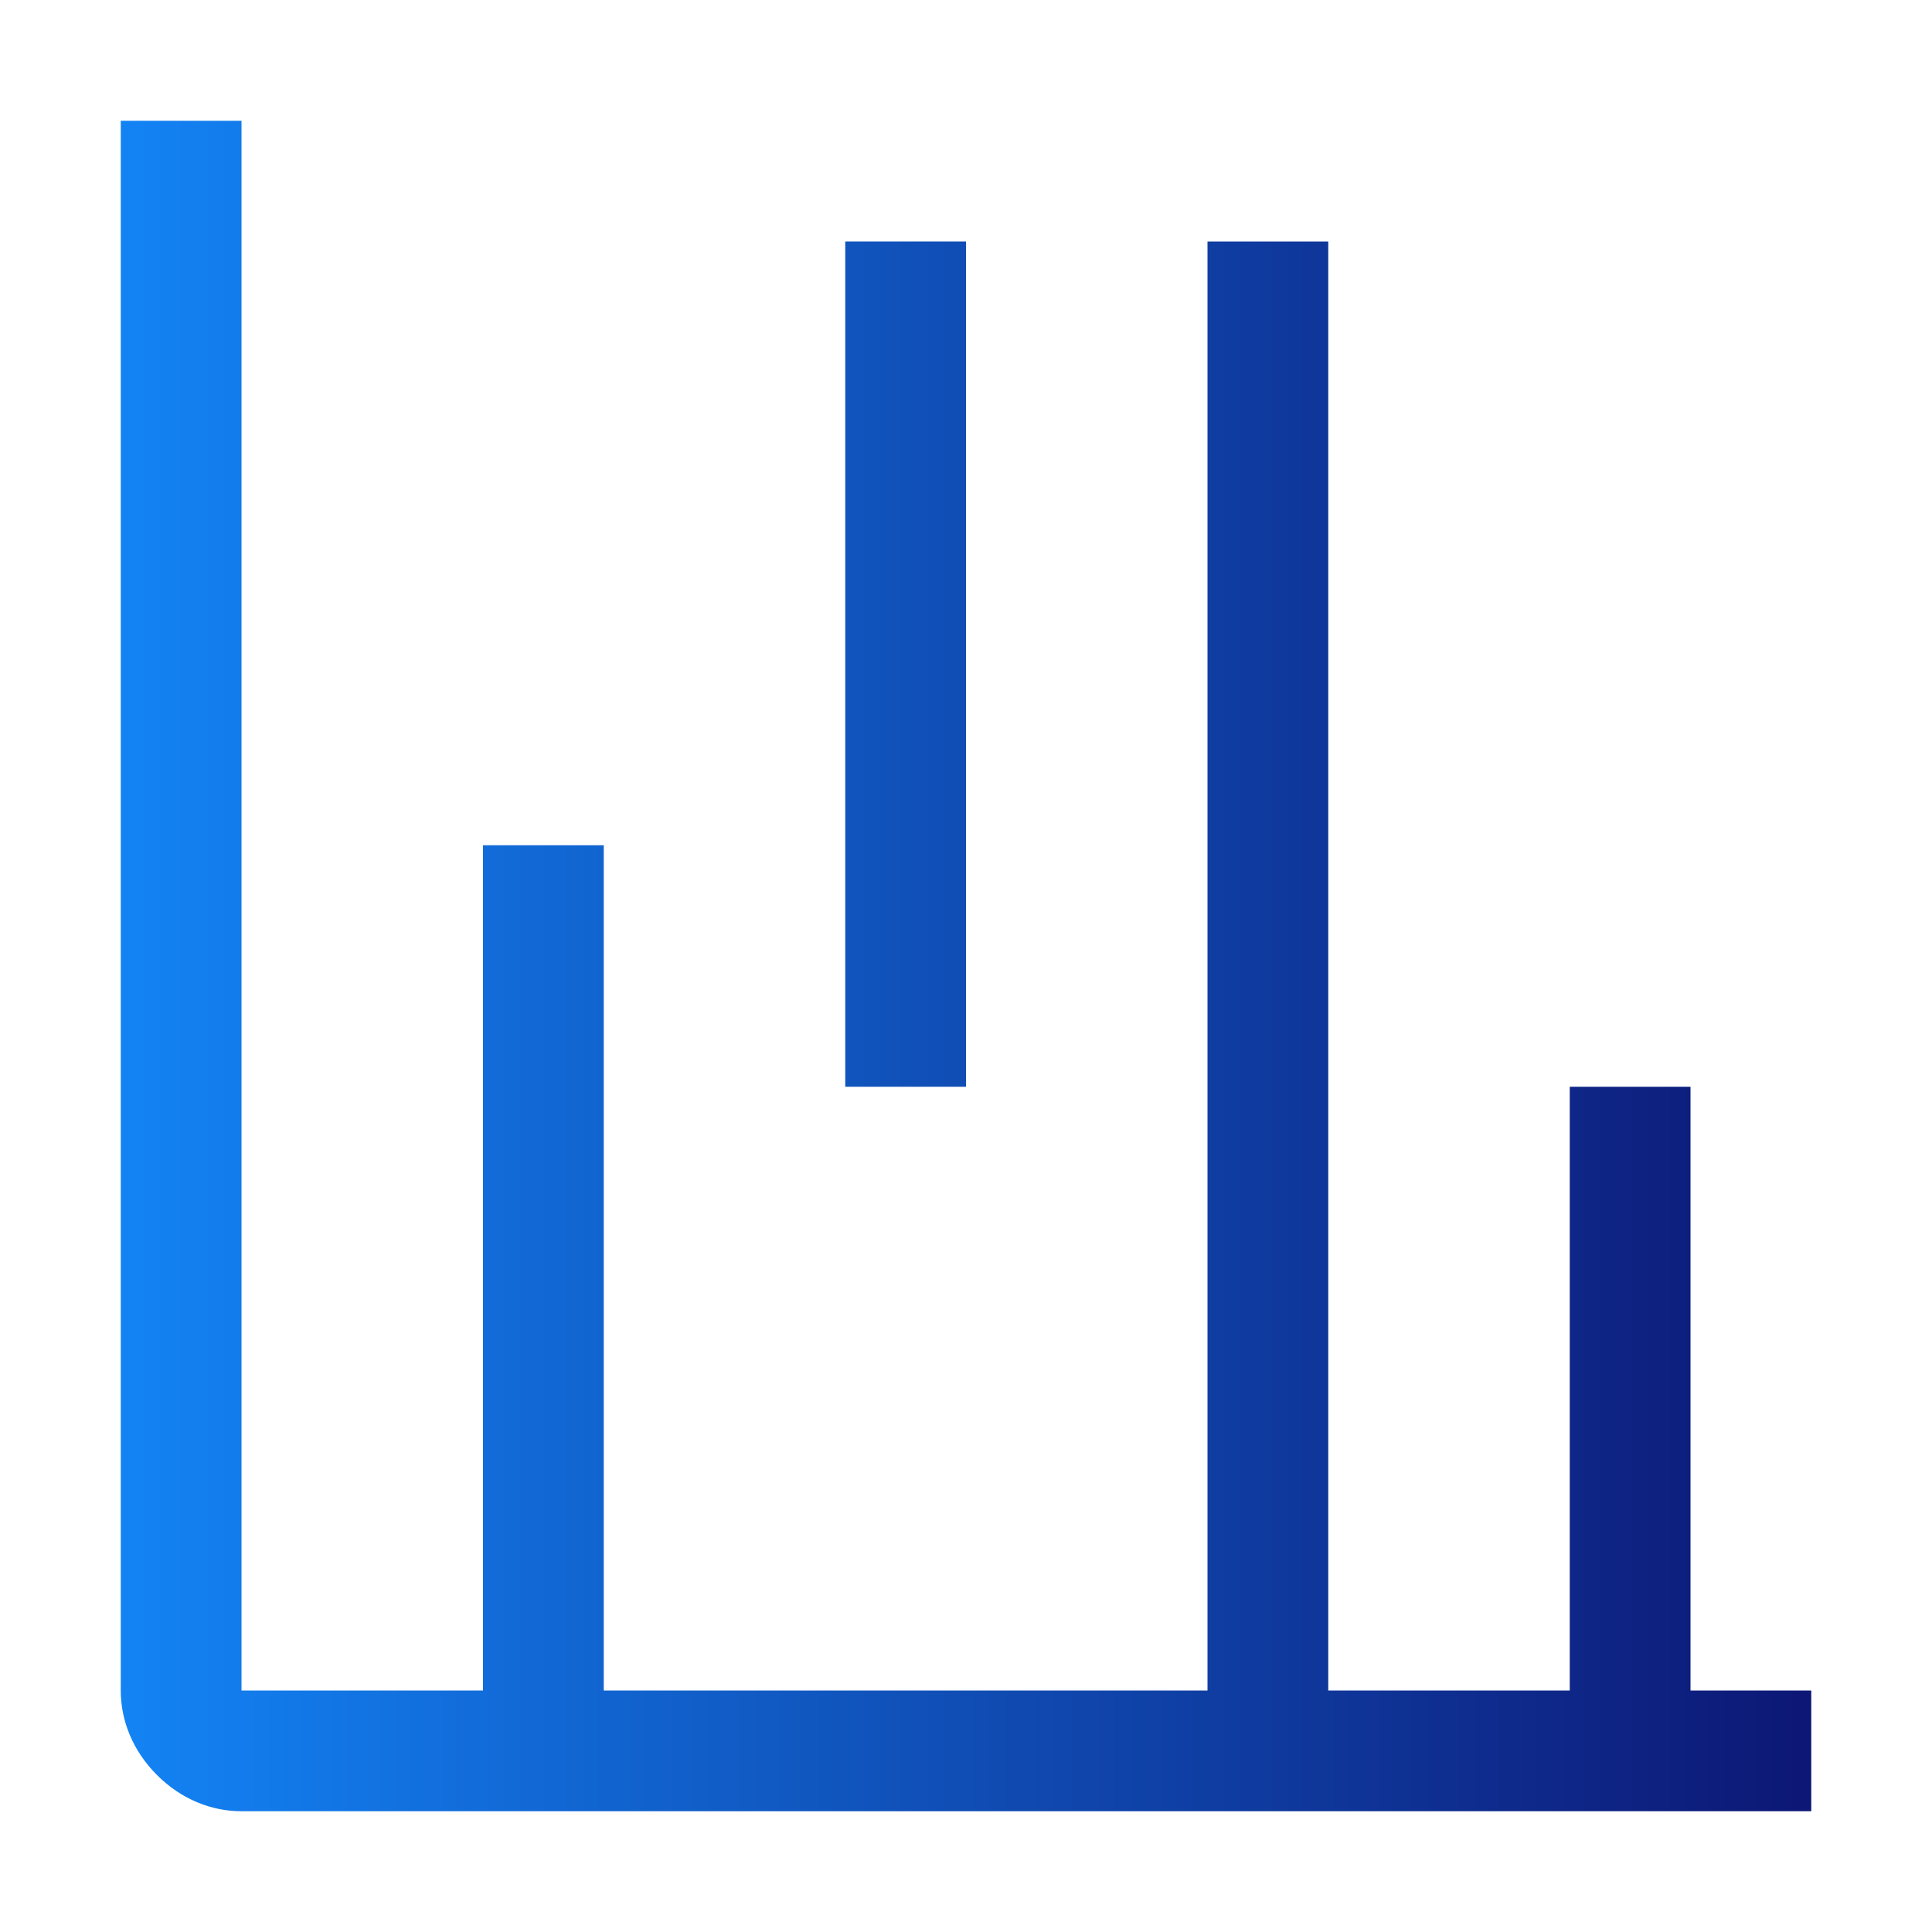
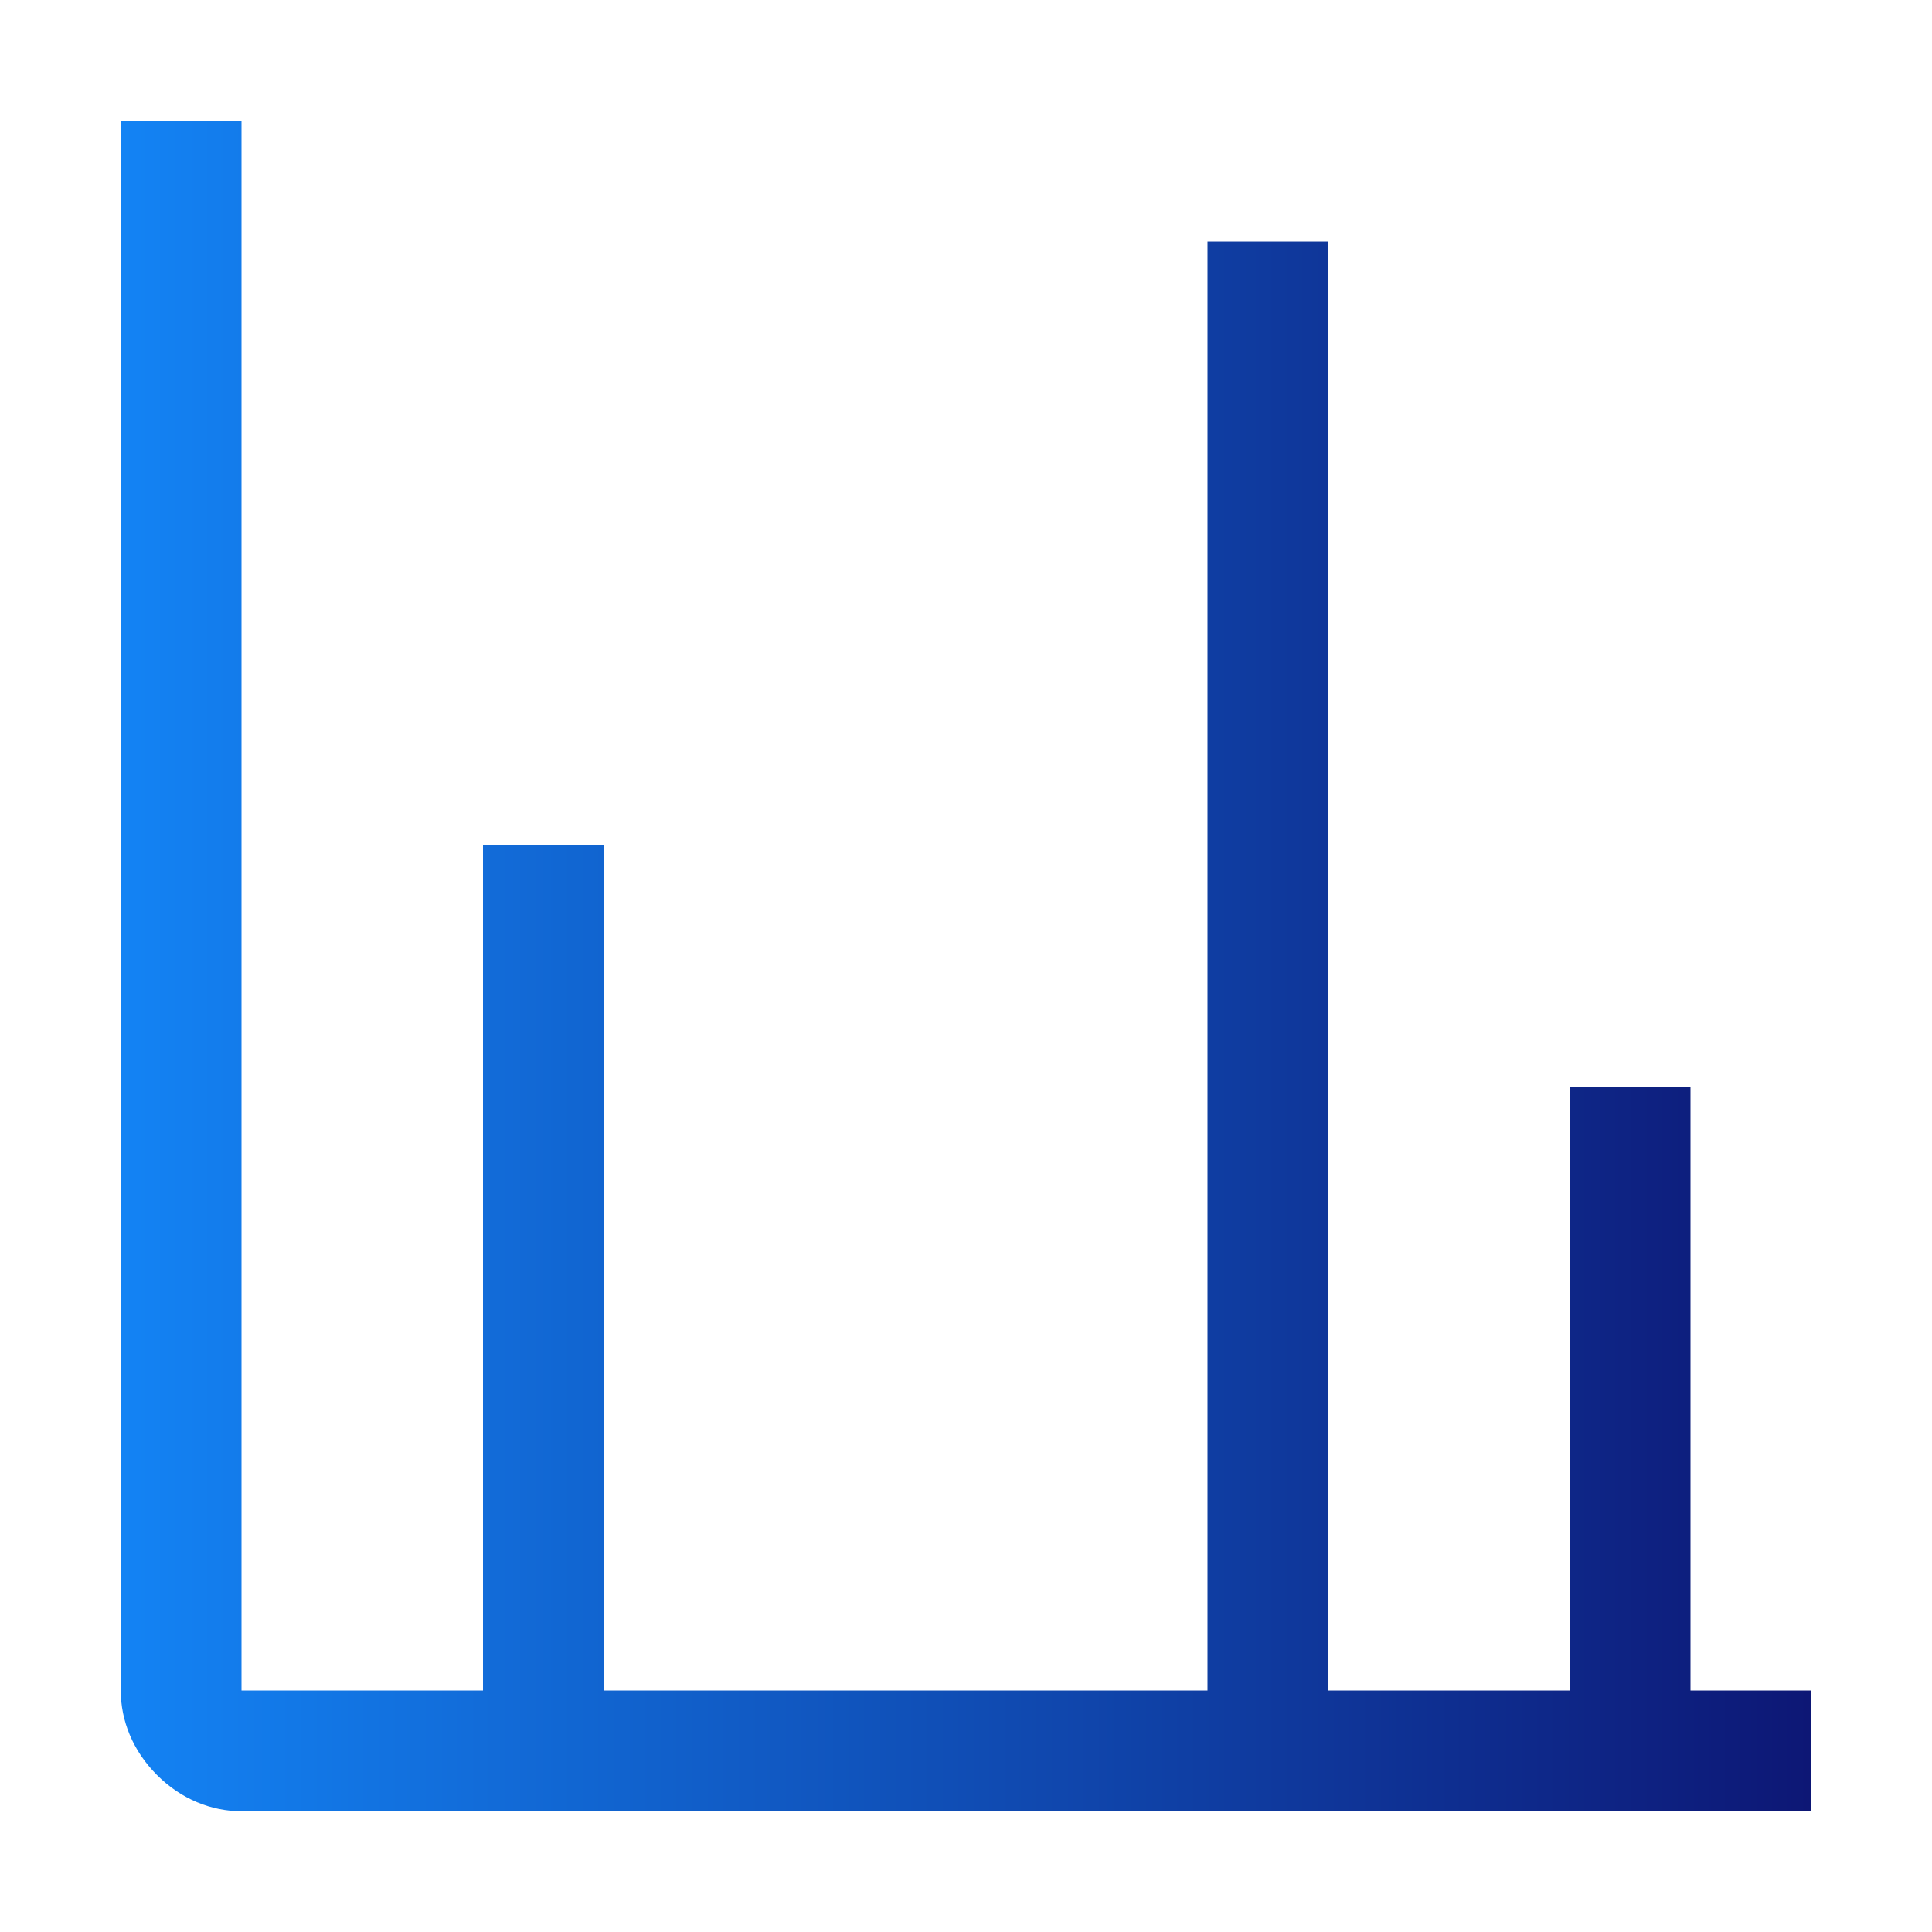
<svg xmlns="http://www.w3.org/2000/svg" version="1.1" id="Layer_1" x="0px" y="0px" viewBox="0 0 32 32" style="enable-background:new 0 0 32 32;" xml:space="preserve">
  <style type="text/css">
	.st0{fill:none;}
	.st1{fill:url(#SVGID_1_);}
	.st2{fill:url(#SVGID_00000054260453354543448460000013801110376511233971_);}
</style>
-   <rect class="st0" width="32" height="32" />
  <linearGradient id="SVGID_1_" gradientUnits="userSpaceOnUse" x1="30" y1="18" x2="2" y2="18" gradientTransform="matrix(1 0 0 -1 0 34)">
    <stop offset="0" style="stop-color:#0D1775" />
    <stop offset="1" style="stop-color:#1383F4" />
  </linearGradient>
  <path class="st1" d="M28,28V18h-2v10h-4V4h-2v24H10V14H8v14H4V2H2v26c0,0.5,0.2,1,0.6,1.4C3,29.8,3.5,30,4,30h26v-2H28z" />
  <linearGradient id="SVGID_00000096752590132215609830000002694733963010432173_" gradientUnits="userSpaceOnUse" x1="30.02" y1="23" x2="2" y2="23" gradientTransform="matrix(1 0 0 -1 0 34)">
    <stop offset="0" style="stop-color:#0D1775" />
    <stop offset="1" style="stop-color:#1383F4" />
  </linearGradient>
-   <path style="fill:url(#SVGID_00000096752590132215609830000002694733963010432173_);" d="M16,4h-2v14h2V4z" />
</svg>